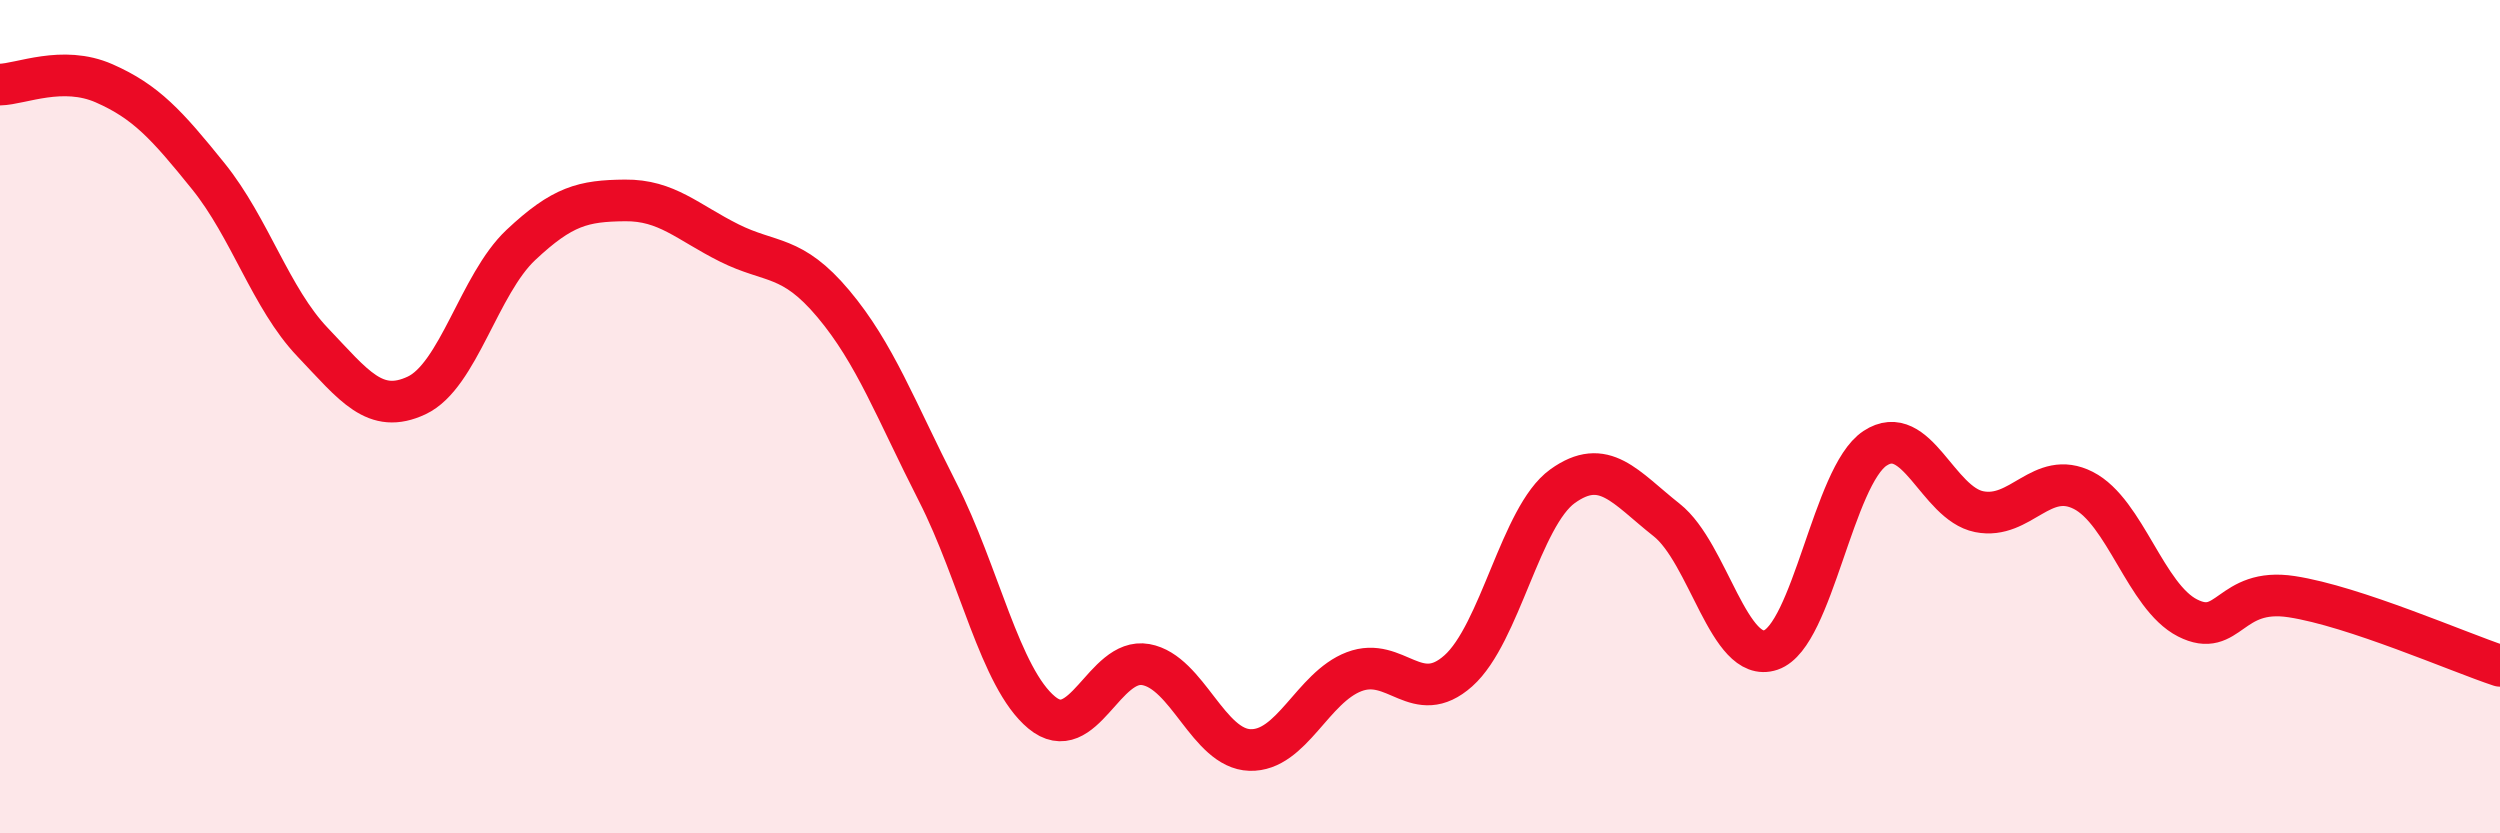
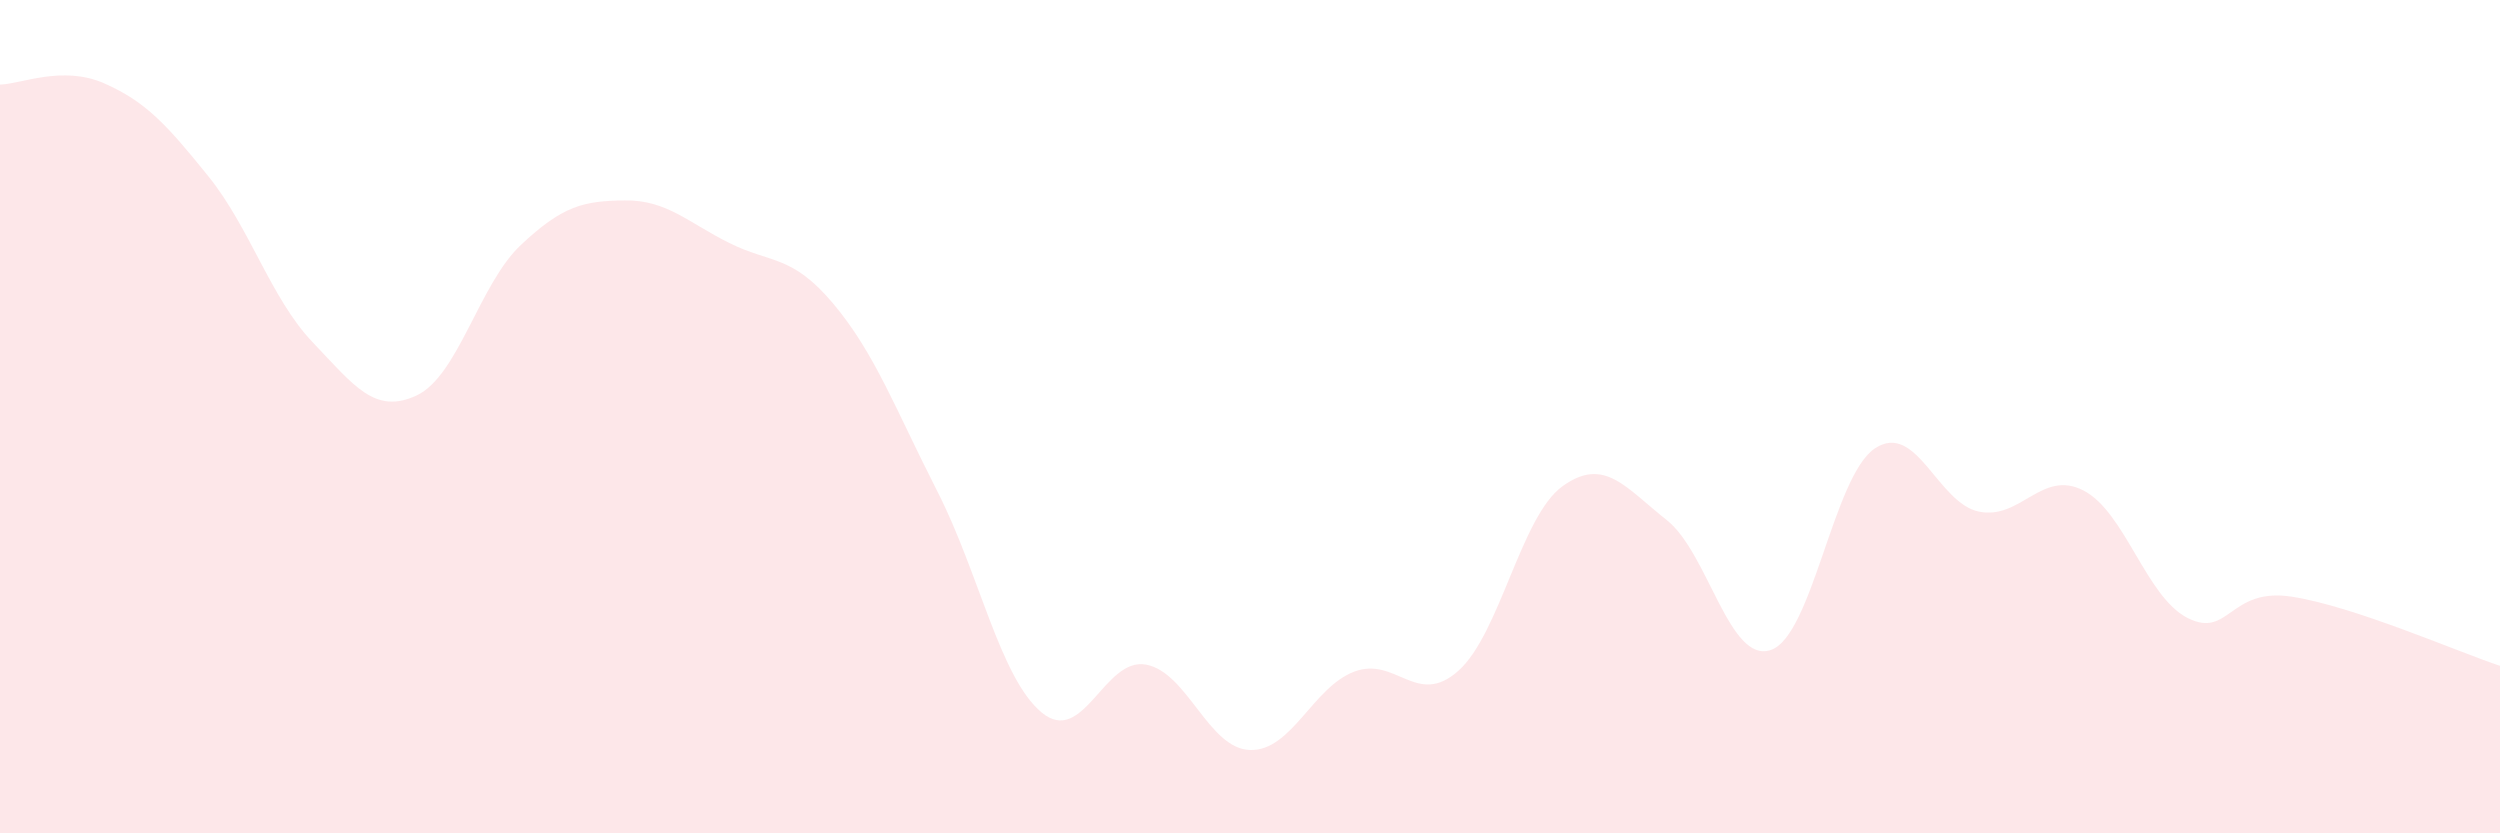
<svg xmlns="http://www.w3.org/2000/svg" width="60" height="20" viewBox="0 0 60 20">
  <path d="M 0,2.03 C 0.5,2.02 1.5,1.56 2.5,2 C 3.5,2.44 4,2.99 5,4.23 C 6,5.47 6.5,7.16 7.5,8.21 C 8.5,9.26 9,9.96 10,9.49 C 11,9.02 11.5,6.82 12.5,5.88 C 13.5,4.94 14,4.82 15,4.81 C 16,4.8 16.5,5.33 17.5,5.83 C 18.5,6.33 19,6.1 20,7.29 C 21,8.48 21.5,9.84 22.5,11.8 C 23.5,13.76 24,16.27 25,17.1 C 26,17.93 26.5,15.77 27.5,15.95 C 28.5,16.13 29,17.97 30,18 C 31,18.03 31.5,16.5 32.5,16.12 C 33.5,15.74 34,16.99 35,16.1 C 36,15.21 36.5,12.39 37.5,11.67 C 38.5,10.95 39,11.69 40,12.48 C 41,13.27 41.5,15.94 42.5,15.6 C 43.5,15.26 44,11.42 45,10.76 C 46,10.1 46.5,12.08 47.5,12.28 C 48.5,12.48 49,11.26 50,11.77 C 51,12.28 51.5,14.32 52.5,14.83 C 53.5,15.34 53.5,14.09 55,14.32 C 56.5,14.55 59,15.65 60,15.98L60 20L0 20Z" fill="#EB0A25" opacity="0.1" stroke-linecap="round" stroke-linejoin="round" />
-   <path d="M 0,2.03 C 0.5,2.02 1.5,1.56 2.5,2 C 3.5,2.44 4,2.99 5,4.23 C 6,5.47 6.5,7.16 7.5,8.21 C 8.5,9.26 9,9.96 10,9.49 C 11,9.02 11.5,6.82 12.5,5.88 C 13.5,4.94 14,4.82 15,4.81 C 16,4.8 16.5,5.33 17.5,5.83 C 18.5,6.33 19,6.1 20,7.29 C 21,8.48 21.5,9.84 22.5,11.8 C 23.5,13.76 24,16.27 25,17.1 C 26,17.93 26.5,15.77 27.5,15.95 C 28.5,16.13 29,17.97 30,18 C 31,18.03 31.5,16.5 32.5,16.12 C 33.5,15.74 34,16.99 35,16.1 C 36,15.21 36.5,12.39 37.5,11.67 C 38.5,10.95 39,11.69 40,12.48 C 41,13.27 41.5,15.94 42.5,15.6 C 43.5,15.26 44,11.42 45,10.76 C 46,10.1 46.5,12.08 47.5,12.28 C 48.5,12.48 49,11.26 50,11.77 C 51,12.28 51.5,14.32 52.5,14.83 C 53.5,15.34 53.5,14.09 55,14.32 C 56.5,14.55 59,15.65 60,15.98" stroke="#EB0A25" stroke-width="1" fill="none" stroke-linecap="round" stroke-linejoin="round" />
</svg>